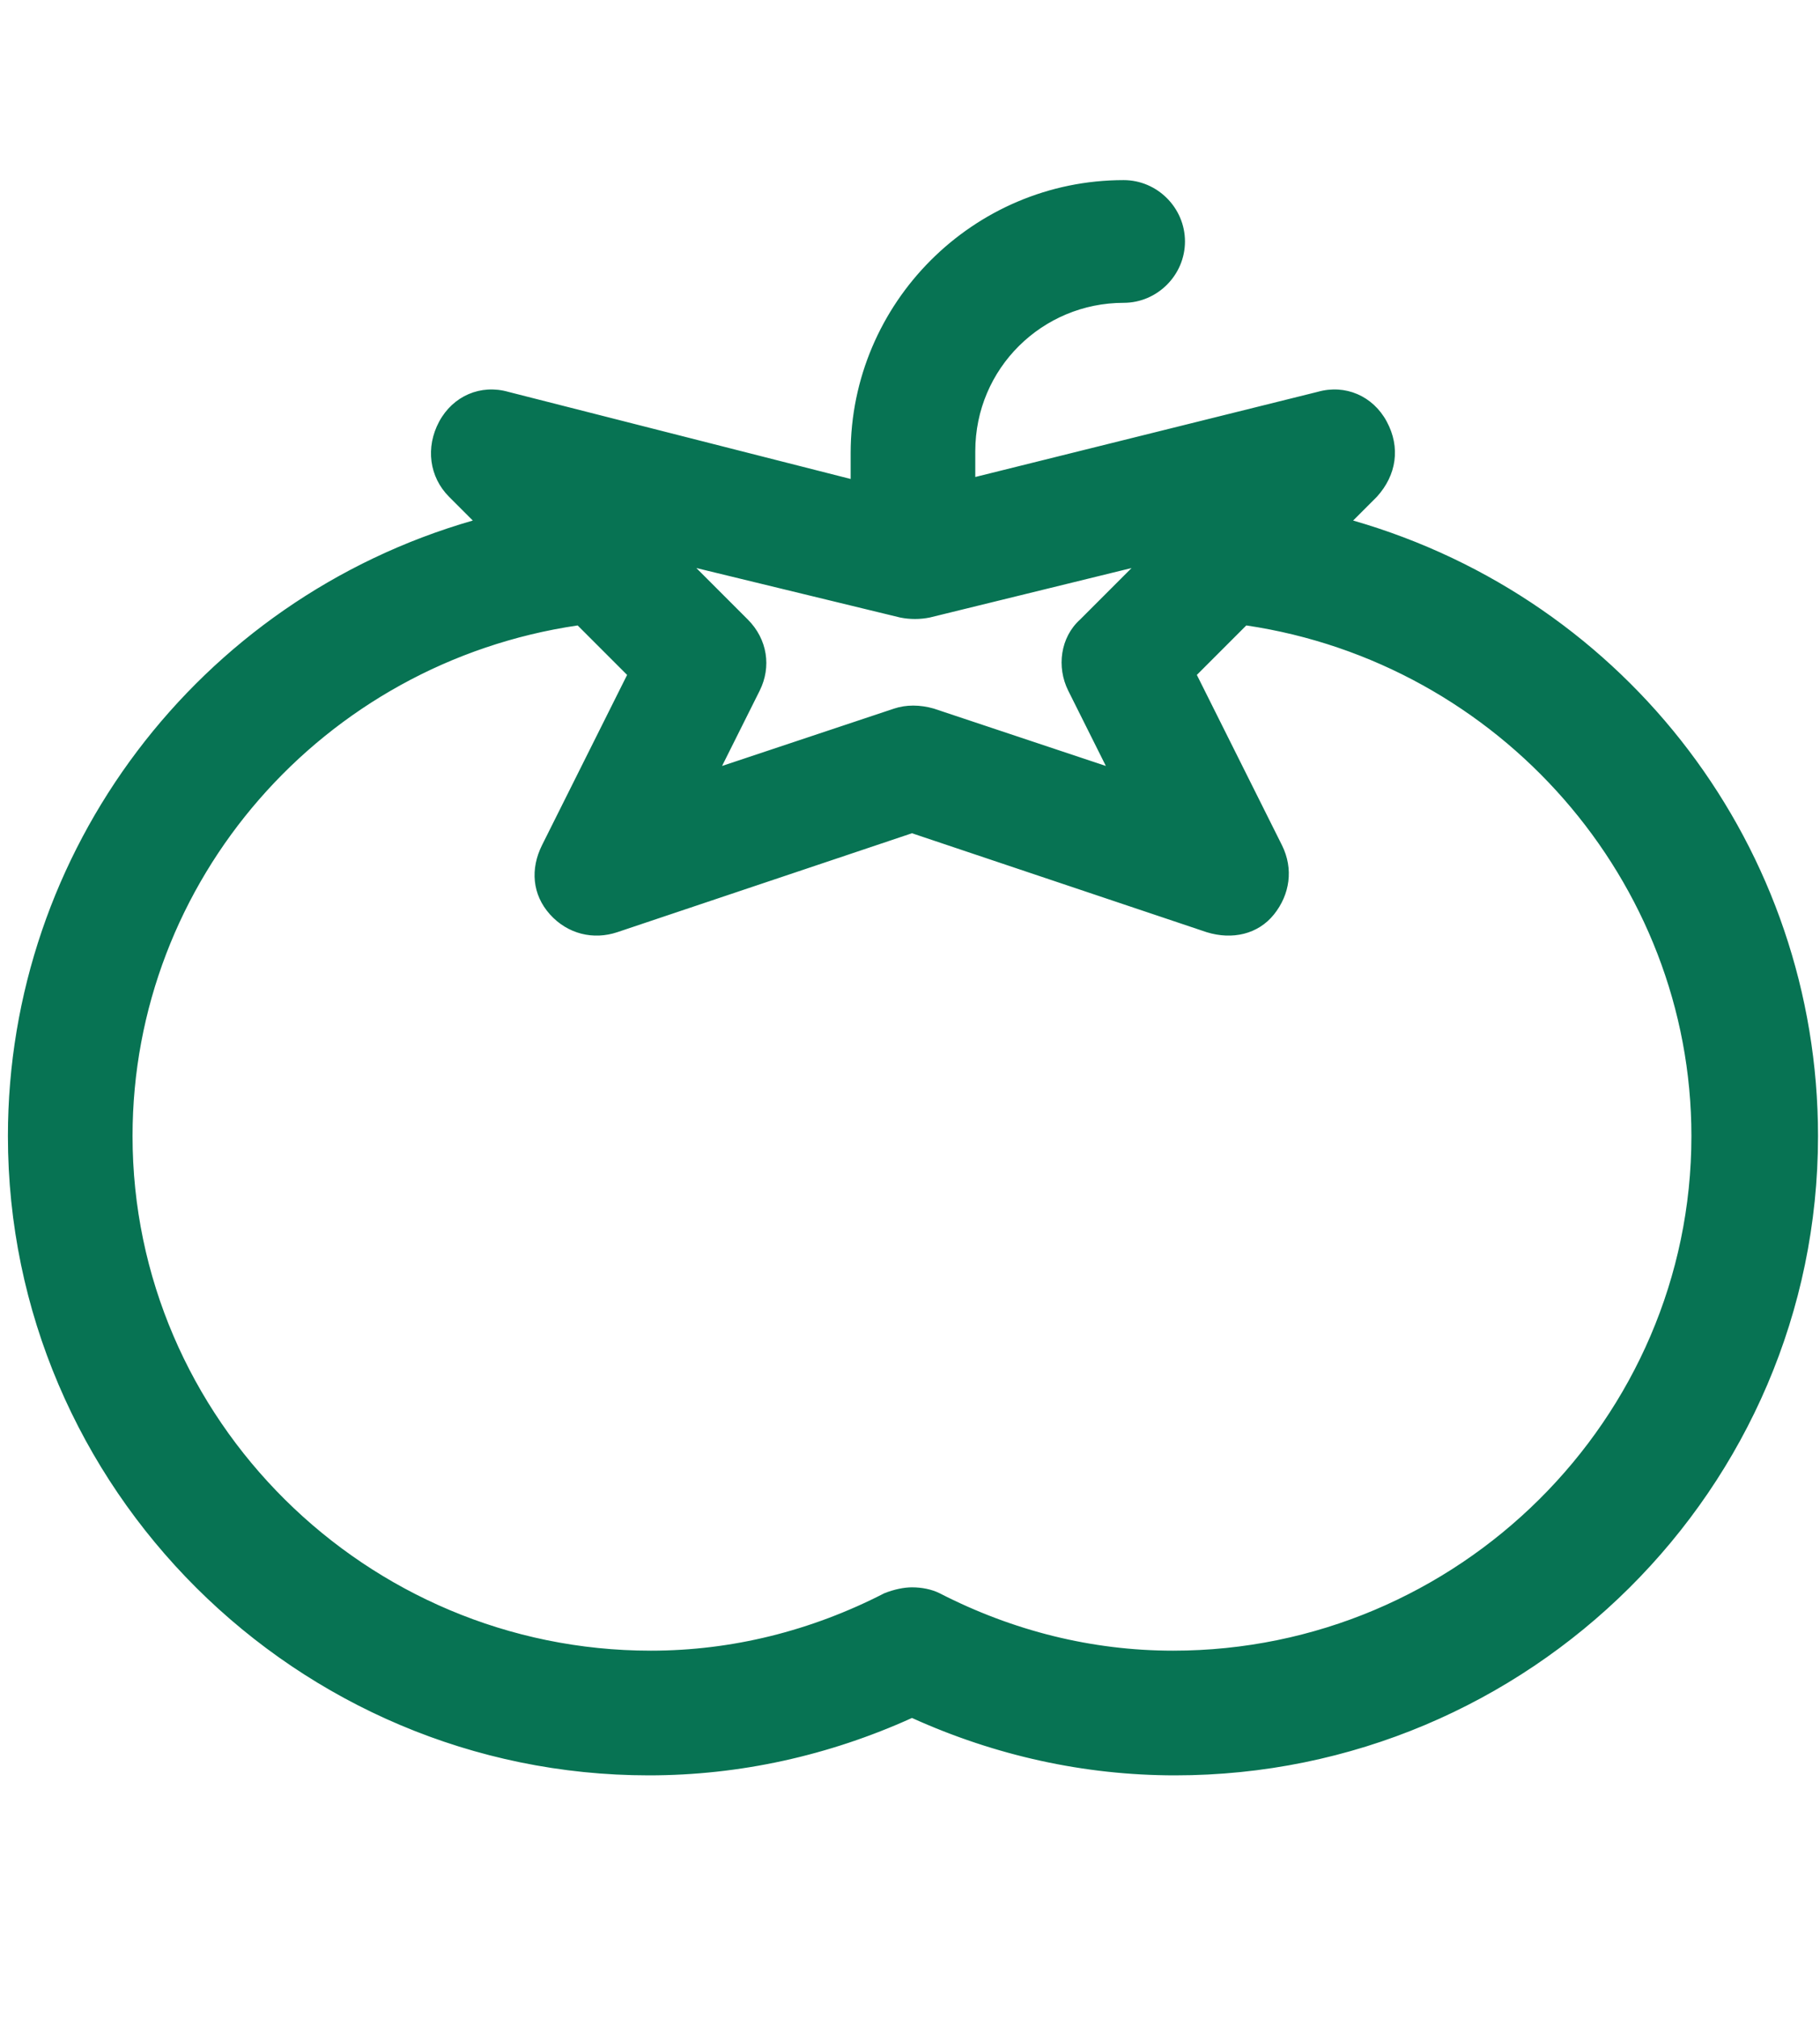
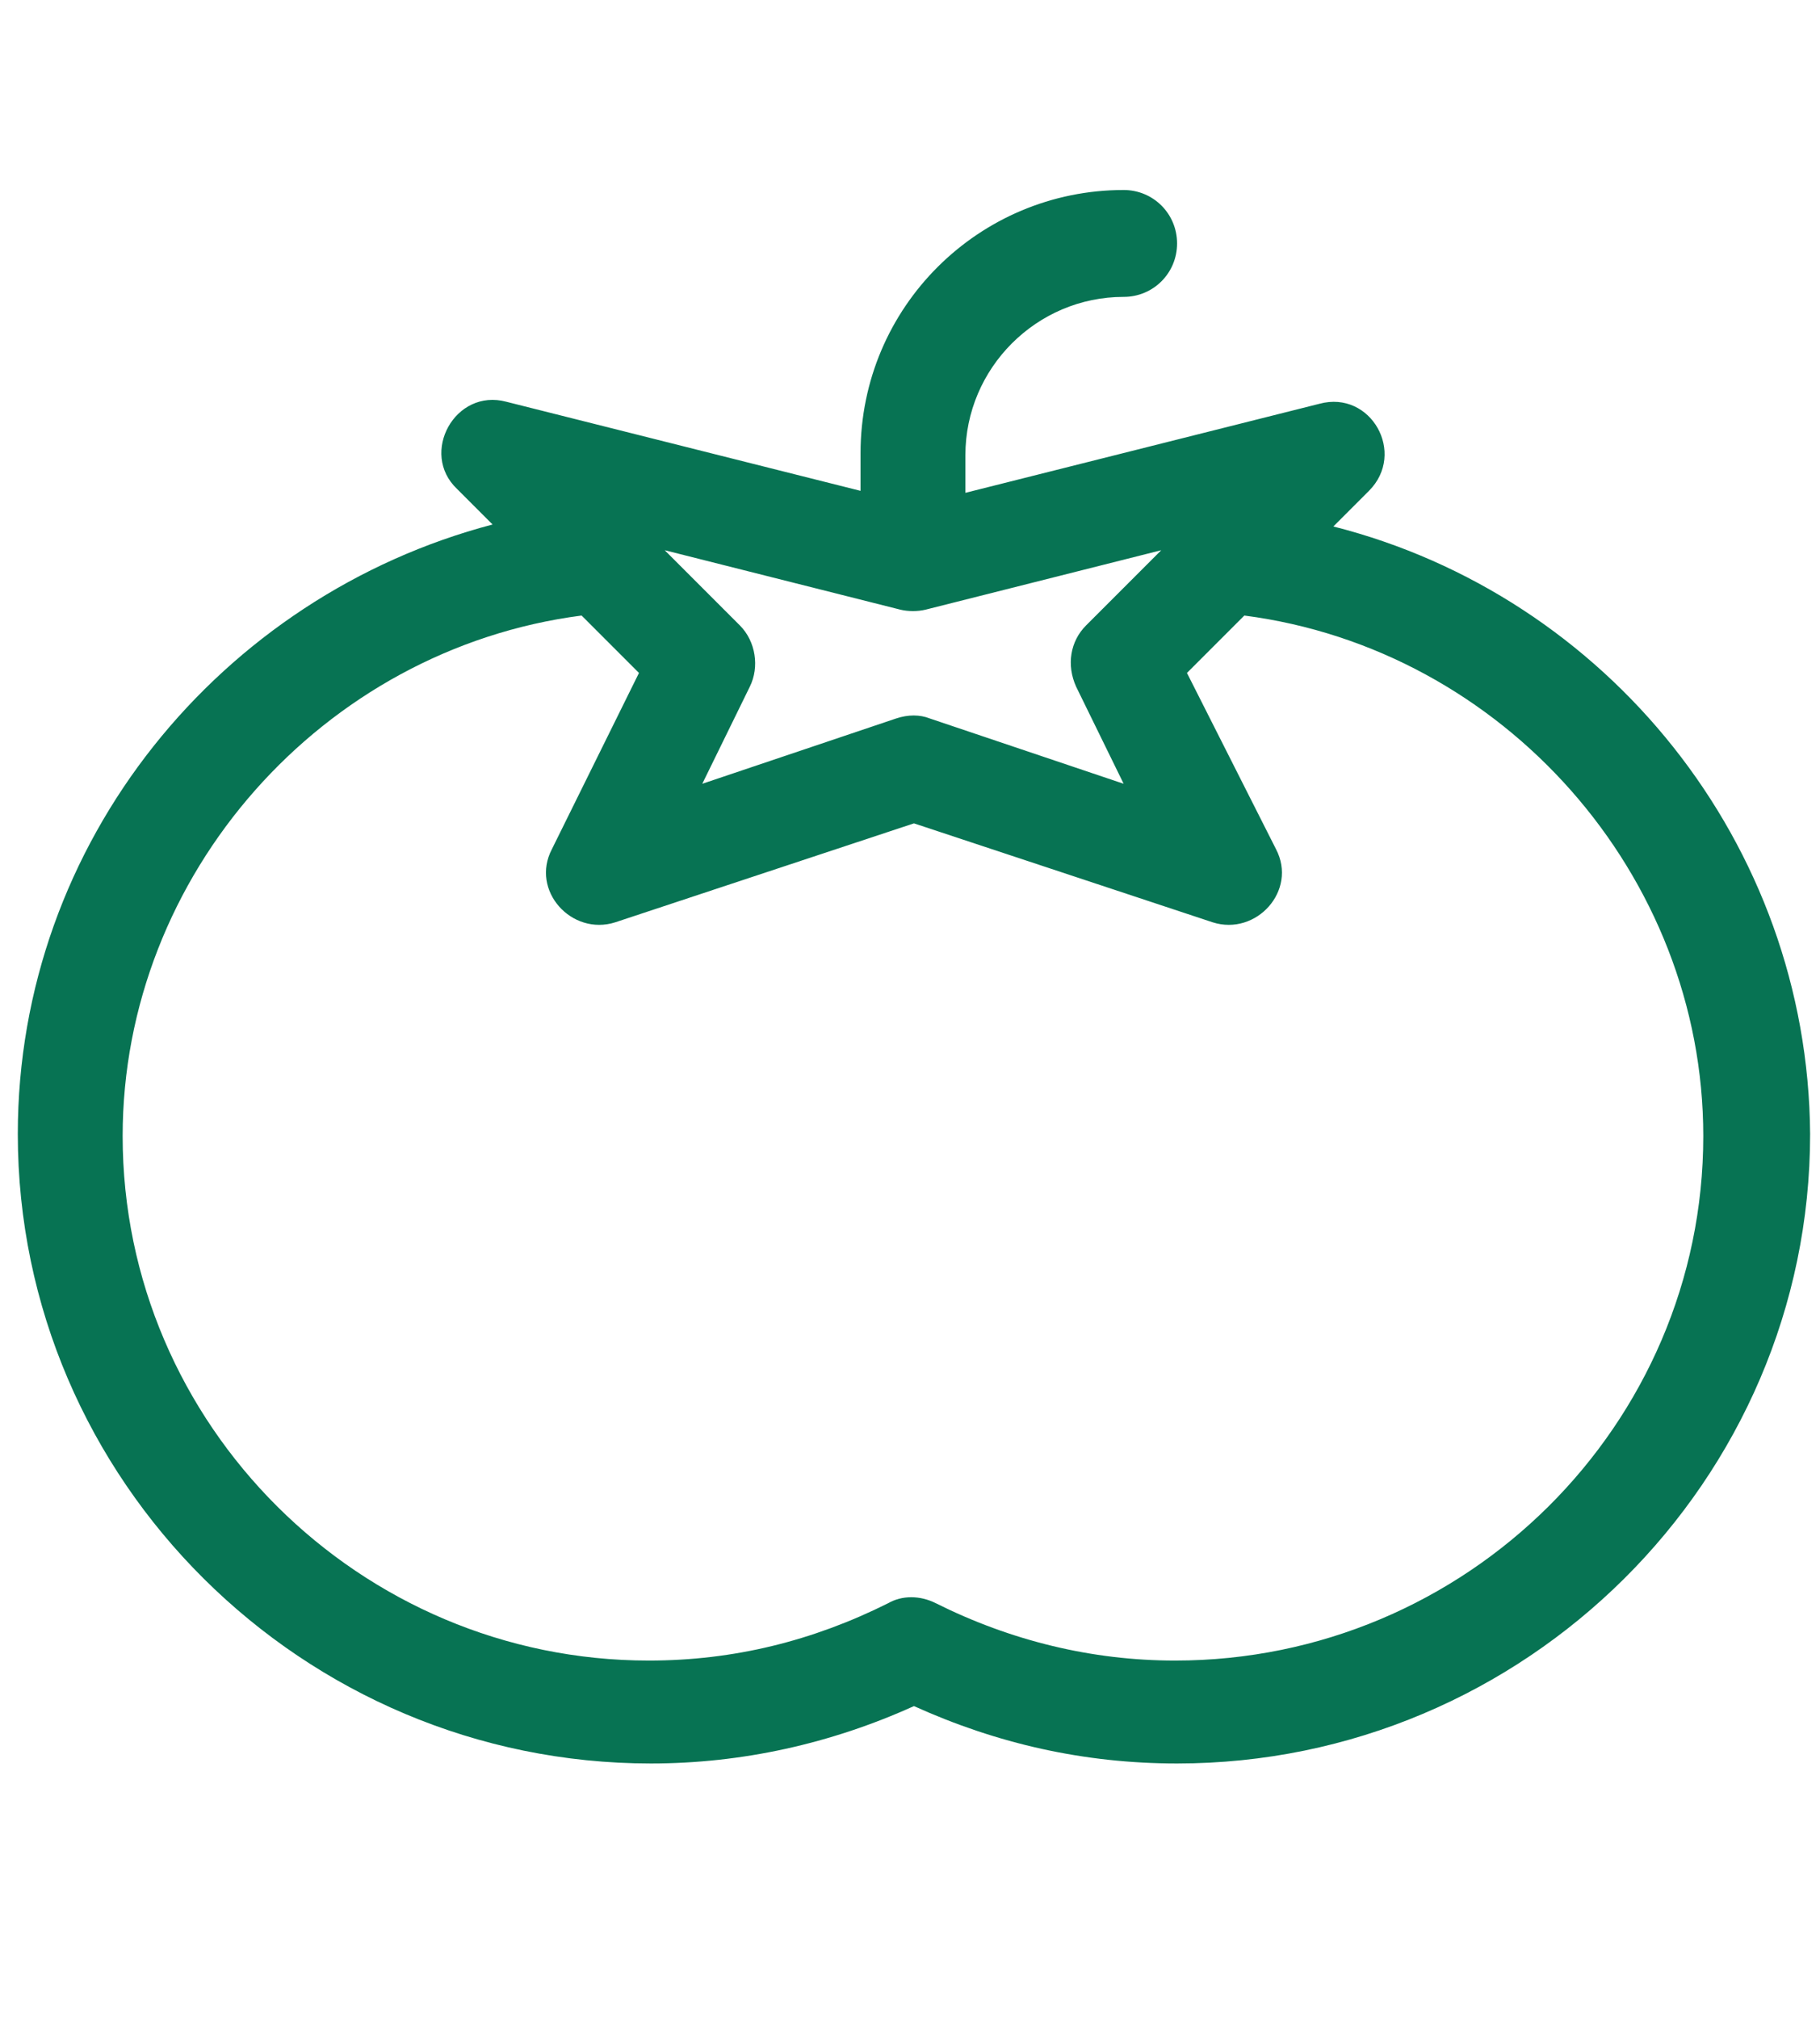
<svg xmlns="http://www.w3.org/2000/svg" version="1.1" id="Capa_1" x="0px" y="0px" viewBox="0 0 92 102" style="enable-background:new 0 0 92 102;" xml:space="preserve">
  <style type="text/css">
	.st0{fill:#077353;stroke:#077353;stroke-miterlimit:10;}
	.st1{fill:#077353;}
</style>
  <g>
    <g>
      <path class="st1" d="M67.4,26.6l1.8-1.8c1.9-1.9,0.1-5.1-2.5-4.4l-17.9,4.5v-1.9c0-4.4,3.6-8,8-8c1.5,0,2.7-1.2,2.7-2.7    s-1.2-2.7-2.7-2.7c-7.3,0-13.3,5.9-13.3,13.3v1.9l-17.9-4.5c-2.6-0.7-4.4,2.6-2.5,4.4l1.8,1.8c-13.7,3.6-24,16-24,30.8    c0,17.5,14.4,31.8,32,31.8c4.6,0,9.1-1,13.3-2.9c4.2,1.9,8.6,2.9,13.3,2.9c17.6,0,32-14.3,32-31.8C91.4,42.6,81.2,30.1,67.4,26.6z     M45.5,30.8c0.4,0.1,0.9,0.1,1.3,0l11.9-3l-3.8,3.8c-0.8,0.8-1,2-0.5,3.1l2.4,4.9L47,36.3c-0.5-0.2-1.1-0.2-1.7,0l-9.8,3.3    l2.4-4.9c0.5-1,0.3-2.3-0.5-3.1l-3.8-3.8L45.5,30.8z M59.4,83.9c-4.2,0-8.3-1-12.1-2.9c-0.8-0.4-1.7-0.4-2.4,0    c-3.8,1.9-7.8,2.9-12.1,2.9C18.2,83.9,6.2,72,6.2,57.4c0-13.2,10.1-24.6,23.2-26.3l2.9,2.9l-4.4,8.9c-1.1,2.1,1,4.4,3.2,3.7    l15.1-5l15.1,5c2.2,0.7,4.3-1.6,3.2-3.7L60,34l2.9-2.9C76,32.8,86.1,44.2,86.1,57.4C86.1,72,74.1,83.9,59.4,83.9L59.4,83.9z" />
-       <path class="st1" d="M59.4,89.7c-4.6,0-9.1-1-13.3-2.9c-4.2,1.9-8.7,2.9-13.3,2.9C15,89.7,0.4,75.2,0.4,57.4    C0.4,43,10,30.3,23.9,26.3l-1.2-1.2c-1-1-1.2-2.5-0.5-3.8s2.1-1.9,3.5-1.5L43,24.2v-1.3c0-7.6,6.2-13.8,13.8-13.8    c1.7,0,3.1,1.4,3.1,3.1s-1.4,3.1-3.1,3.1c-4.1,0-7.5,3.3-7.5,7.5v1.3l17.3-4.3c1.4-0.4,2.8,0.2,3.5,1.5s0.5,2.7-0.5,3.8l-1.2,1.2    c13.9,4,23.5,16.6,23.5,31.1C91.9,75.2,77.3,89.7,59.4,89.7z M46.1,85.8l0.2,0.1c4.1,1.9,8.5,2.9,13.1,2.9    c17.4,0,31.5-14.1,31.5-31.3c0-14.3-9.7-26.7-23.6-30.3l-0.8-0.2l2.4-2.4c0.9-0.9,0.7-1.9,0.3-2.6c-0.4-0.7-1.2-1.3-2.4-1    l-18.5,4.6v-2.5c0-4.7,3.8-8.4,8.5-8.4c1.2,0,2.2-1,2.2-2.2s-1-2.2-2.2-2.2c-7,0-12.8,5.7-12.8,12.8v2.5l-18.5-4.6    c-1.2-0.3-2,0.4-2.4,1c-0.4,0.7-0.5,1.7,0.3,2.6l2.4,2.4L25,27.1C11.1,30.7,1.4,43.1,1.4,57.4c0,17.3,14.1,31.3,31.5,31.3    c4.5,0,8.9-1,13.1-2.9L46.1,85.8z M59.4,84.4c-4.3,0-8.4-1-12.3-3c-0.6-0.3-1.4-0.3-2,0c-3.9,2-8,3-12.3,3    c-15,0-27.2-12.1-27.2-27c0-13.5,10.1-25,23.6-26.8l0.2,0l3.4,3.4l-4.6,9.2c-0.5,0.9-0.2,1.8,0.3,2.4c0.5,0.5,1.3,1,2.3,0.6    l15.2-5.1l15.2,5.1c1,0.3,1.9-0.1,2.3-0.6c0.5-0.5,0.8-1.4,0.3-2.4l-4.6-9.2l3.4-3.4l0.2,0c13.5,1.8,23.6,13.3,23.6,26.8    C86.6,72.3,74.4,84.4,59.4,84.4z M46.1,80.2c0.5,0,1,0.1,1.4,0.3c3.7,1.9,7.7,2.9,11.8,2.9c14.4,0,26.2-11.7,26.2-26    c0-12.9-9.7-23.9-22.5-25.8l-2.5,2.5l4.3,8.6c0.6,1.2,0.4,2.5-0.4,3.5c-0.8,1-2.1,1.3-3.4,0.9l-14.9-5l-14.9,5    c-1.2,0.4-2.5,0.1-3.4-0.9c-0.9-1-1-2.3-0.4-3.5l4.3-8.6l-2.5-2.5C16.3,33.5,6.7,44.5,6.7,57.4c0,14.3,11.8,26,26.2,26    c4.1,0,8.1-1,11.8-2.9C45.2,80.3,45.7,80.2,46.1,80.2z M57.8,40.4l-11-3.7c-0.4-0.1-0.9-0.1-1.4,0l-11,3.7l3-5.9    c0.4-0.8,0.3-1.8-0.4-2.5L32,26.9l13.7,3.4c0.3,0.1,0.7,0.1,1,0l13.7-3.4L55.2,32c-0.7,0.7-0.8,1.7-0.4,2.5L57.8,40.4z M35.2,28.7    l2.6,2.6c1,1,1.2,2.4,0.6,3.6l-1.9,3.8l8.7-2.9c0.6-0.2,1.3-0.2,2,0l8.7,2.9l-1.9-3.8c-0.6-1.2-0.4-2.7,0.6-3.6l2.6-2.6l-10.2,2.5    c-0.5,0.1-1,0.1-1.5,0h0L35.2,28.7z" />
    </g>
  </g>
</svg>